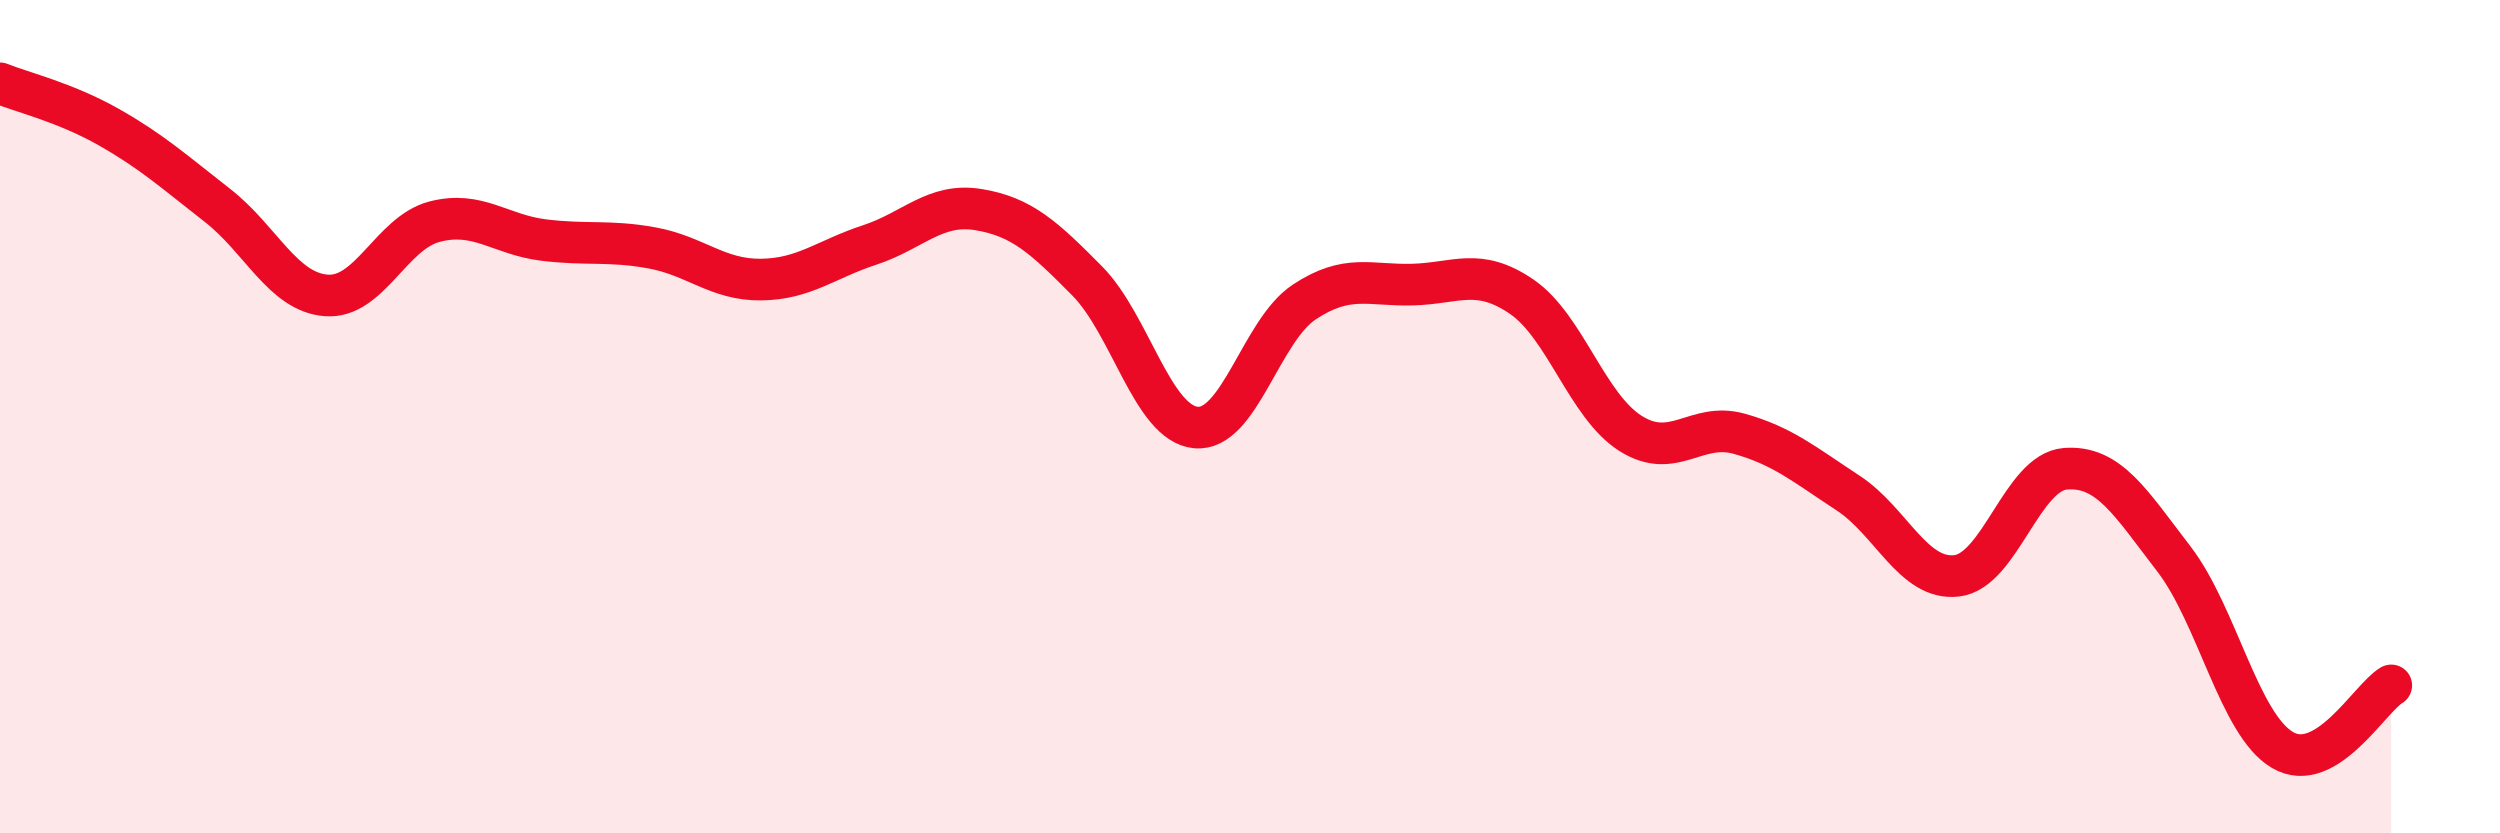
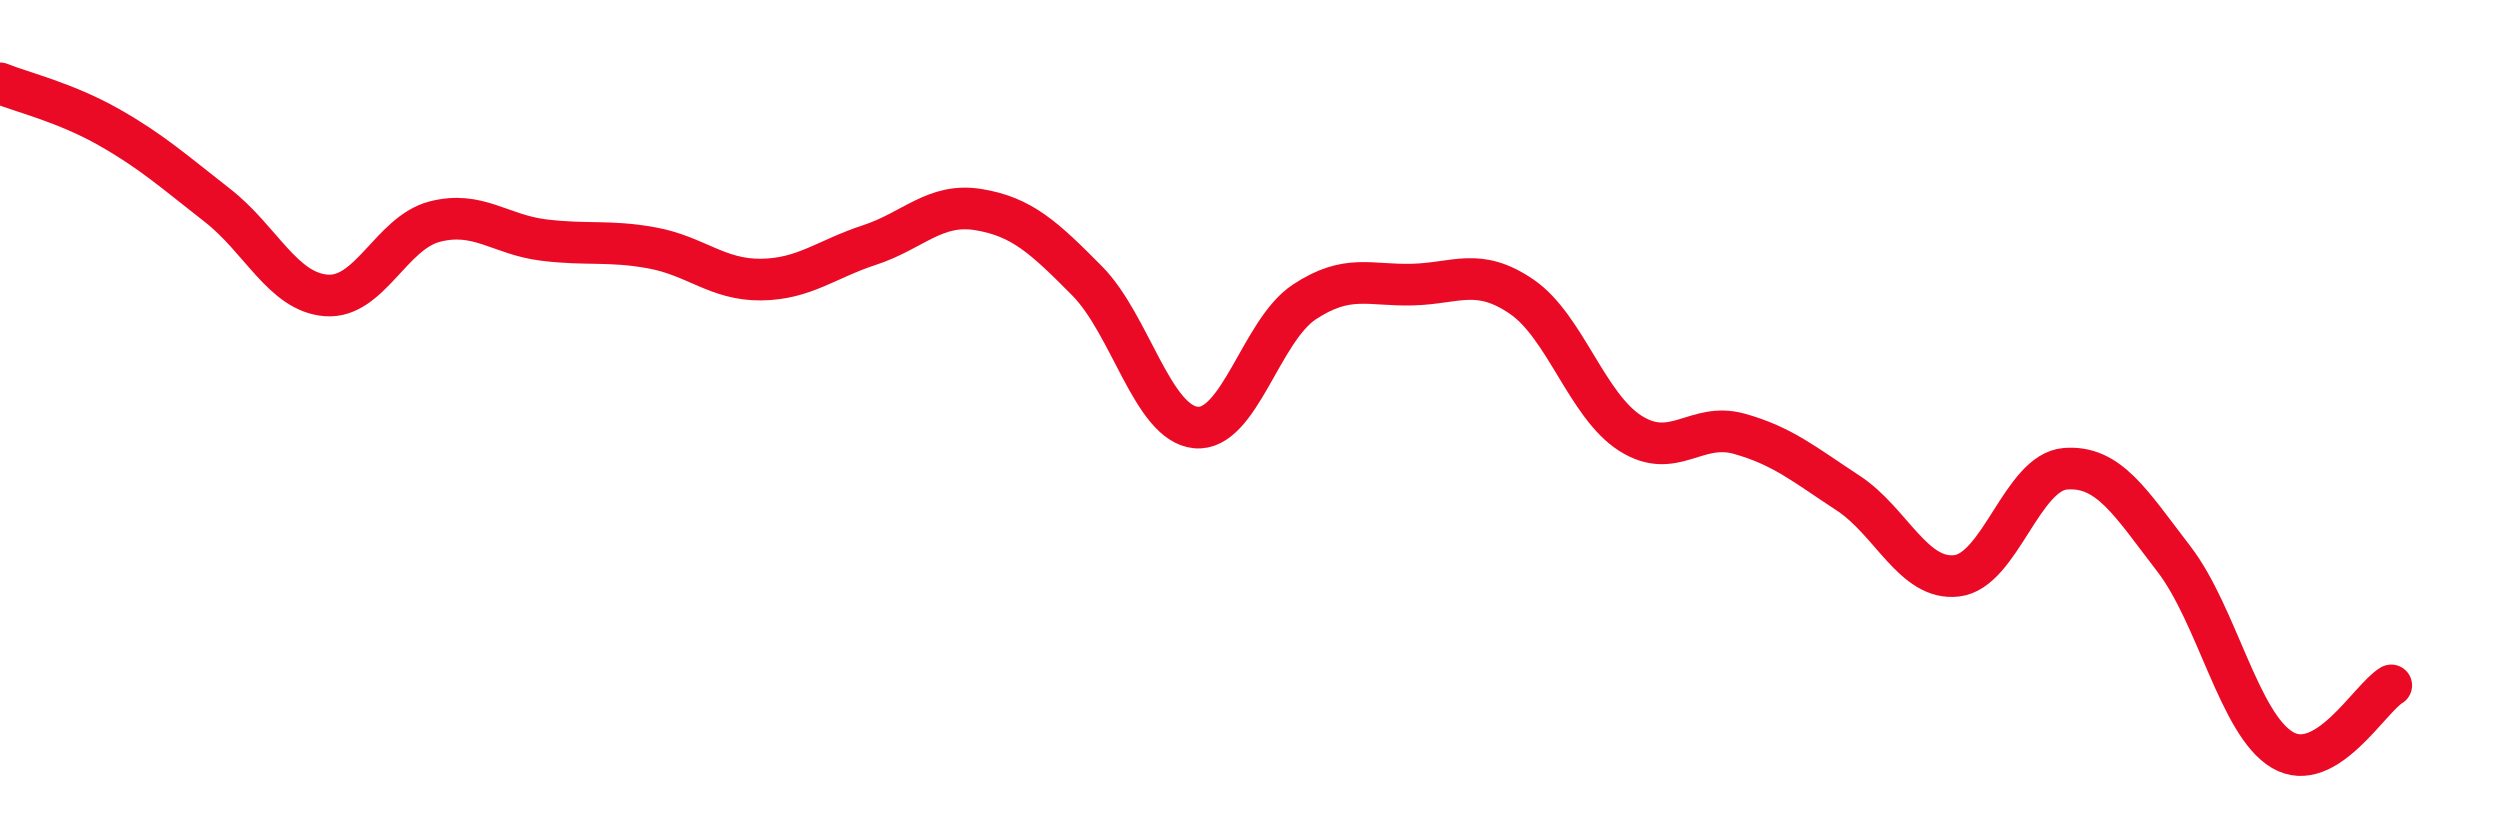
<svg xmlns="http://www.w3.org/2000/svg" width="60" height="20" viewBox="0 0 60 20">
-   <path d="M 0,2 C 0.52,2.21 1.57,2.46 2.61,3.05 C 3.65,3.64 4.18,4.12 5.22,4.93 C 6.26,5.74 6.79,7.01 7.83,7.09 C 8.87,7.17 9.39,5.59 10.43,5.32 C 11.47,5.05 12,5.63 13.04,5.76 C 14.08,5.89 14.61,5.76 15.65,5.95 C 16.69,6.14 17.22,6.72 18.26,6.71 C 19.3,6.7 19.83,6.22 20.87,5.88 C 21.91,5.54 22.44,4.86 23.48,5.03 C 24.52,5.2 25.05,5.69 26.09,6.74 C 27.13,7.79 27.66,10.16 28.7,10.26 C 29.74,10.36 30.26,7.94 31.3,7.25 C 32.34,6.56 32.87,6.86 33.91,6.83 C 34.95,6.8 35.48,6.41 36.52,7.12 C 37.56,7.83 38.09,9.74 39.13,10.4 C 40.17,11.06 40.7,10.12 41.74,10.41 C 42.78,10.7 43.31,11.15 44.35,11.83 C 45.39,12.51 45.92,13.94 46.96,13.82 C 48,13.7 48.53,11.33 49.57,11.25 C 50.61,11.17 51.13,12.06 52.17,13.41 C 53.21,14.76 53.74,17.39 54.78,18 C 55.82,18.61 56.87,16.76 57.39,16.45L57.39 20L0 20Z" fill="#EB0A25" opacity="0.1" stroke-linecap="round" stroke-linejoin="round" />
  <path d="M 0,2 C 0.52,2.21 1.57,2.46 2.61,3.05 C 3.65,3.64 4.18,4.12 5.22,4.93 C 6.26,5.74 6.79,7.01 7.83,7.09 C 8.87,7.17 9.39,5.59 10.43,5.32 C 11.47,5.05 12,5.63 13.04,5.76 C 14.08,5.89 14.61,5.76 15.65,5.95 C 16.69,6.14 17.22,6.72 18.26,6.71 C 19.3,6.7 19.83,6.22 20.87,5.88 C 21.91,5.54 22.44,4.86 23.48,5.03 C 24.52,5.2 25.05,5.69 26.09,6.74 C 27.13,7.79 27.66,10.16 28.7,10.26 C 29.74,10.36 30.26,7.94 31.3,7.25 C 32.34,6.56 32.87,6.86 33.91,6.83 C 34.95,6.8 35.48,6.41 36.52,7.12 C 37.56,7.83 38.09,9.74 39.13,10.4 C 40.17,11.06 40.7,10.12 41.74,10.41 C 42.78,10.7 43.31,11.15 44.35,11.83 C 45.39,12.51 45.92,13.94 46.96,13.82 C 48,13.7 48.53,11.33 49.57,11.25 C 50.61,11.17 51.13,12.06 52.17,13.41 C 53.21,14.76 53.74,17.39 54.78,18 C 55.82,18.61 56.87,16.76 57.39,16.45" stroke="#EB0A25" stroke-width="1" fill="none" stroke-linecap="round" stroke-linejoin="round" />
</svg>